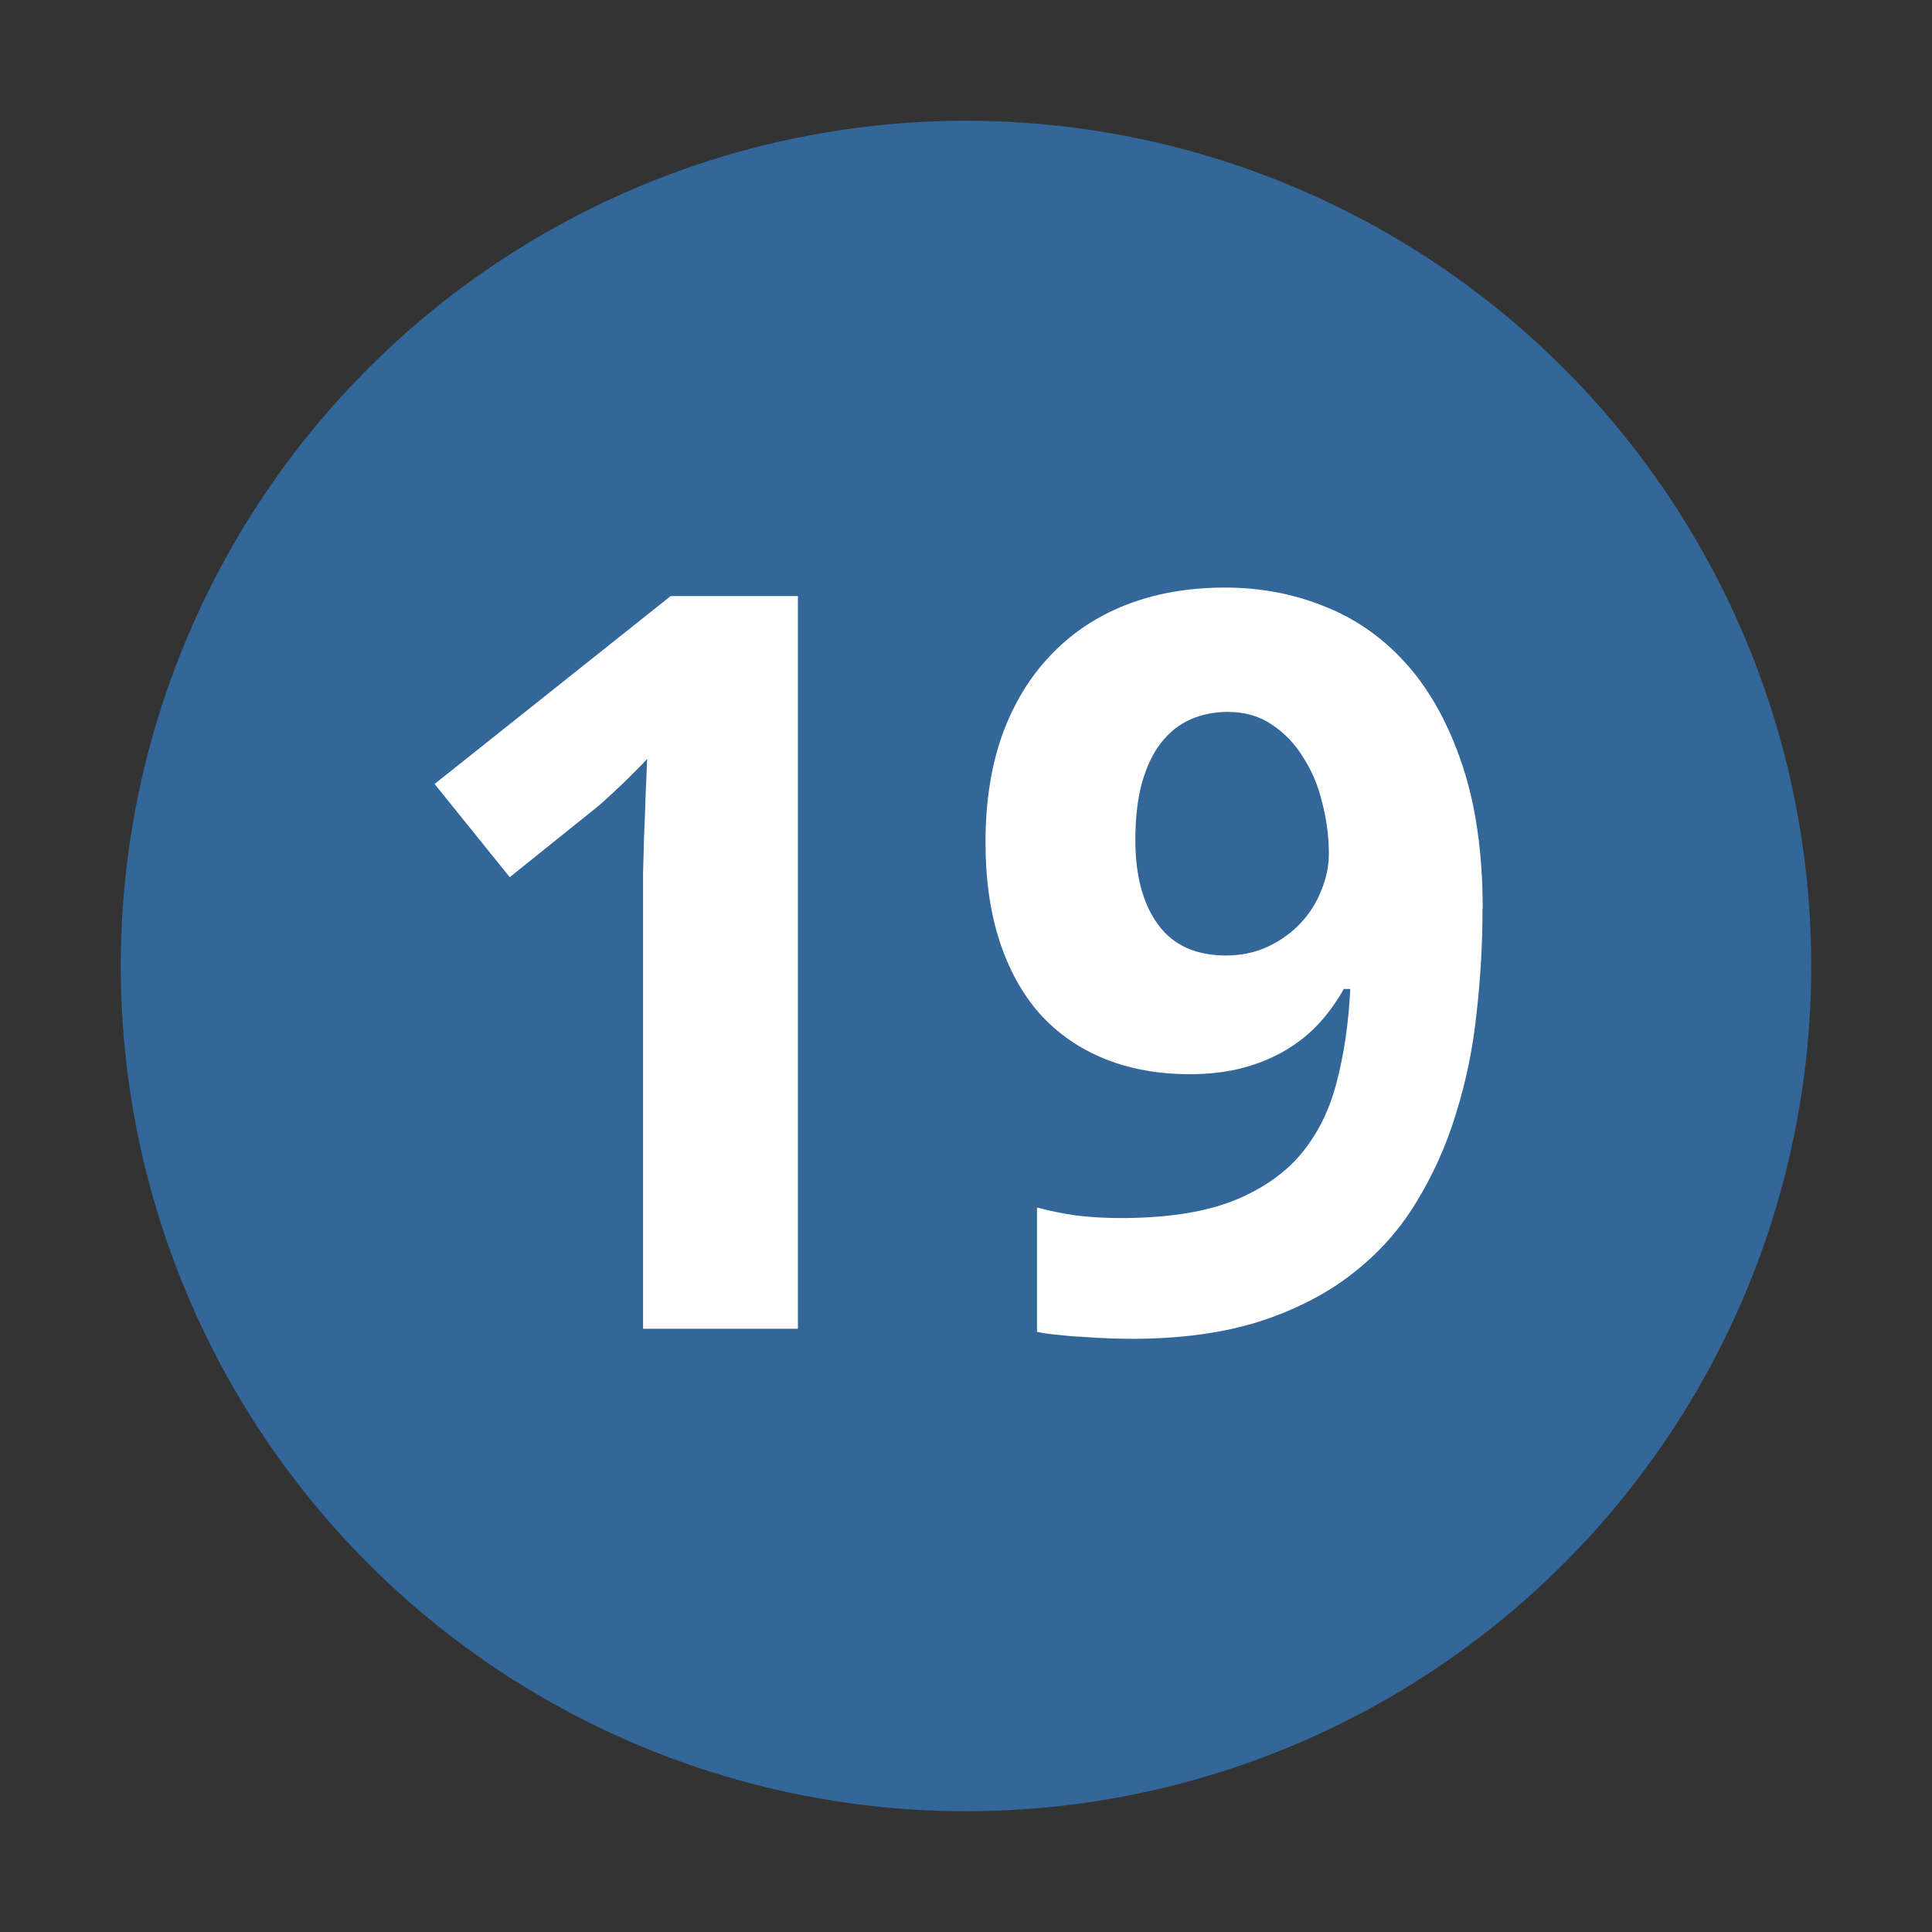
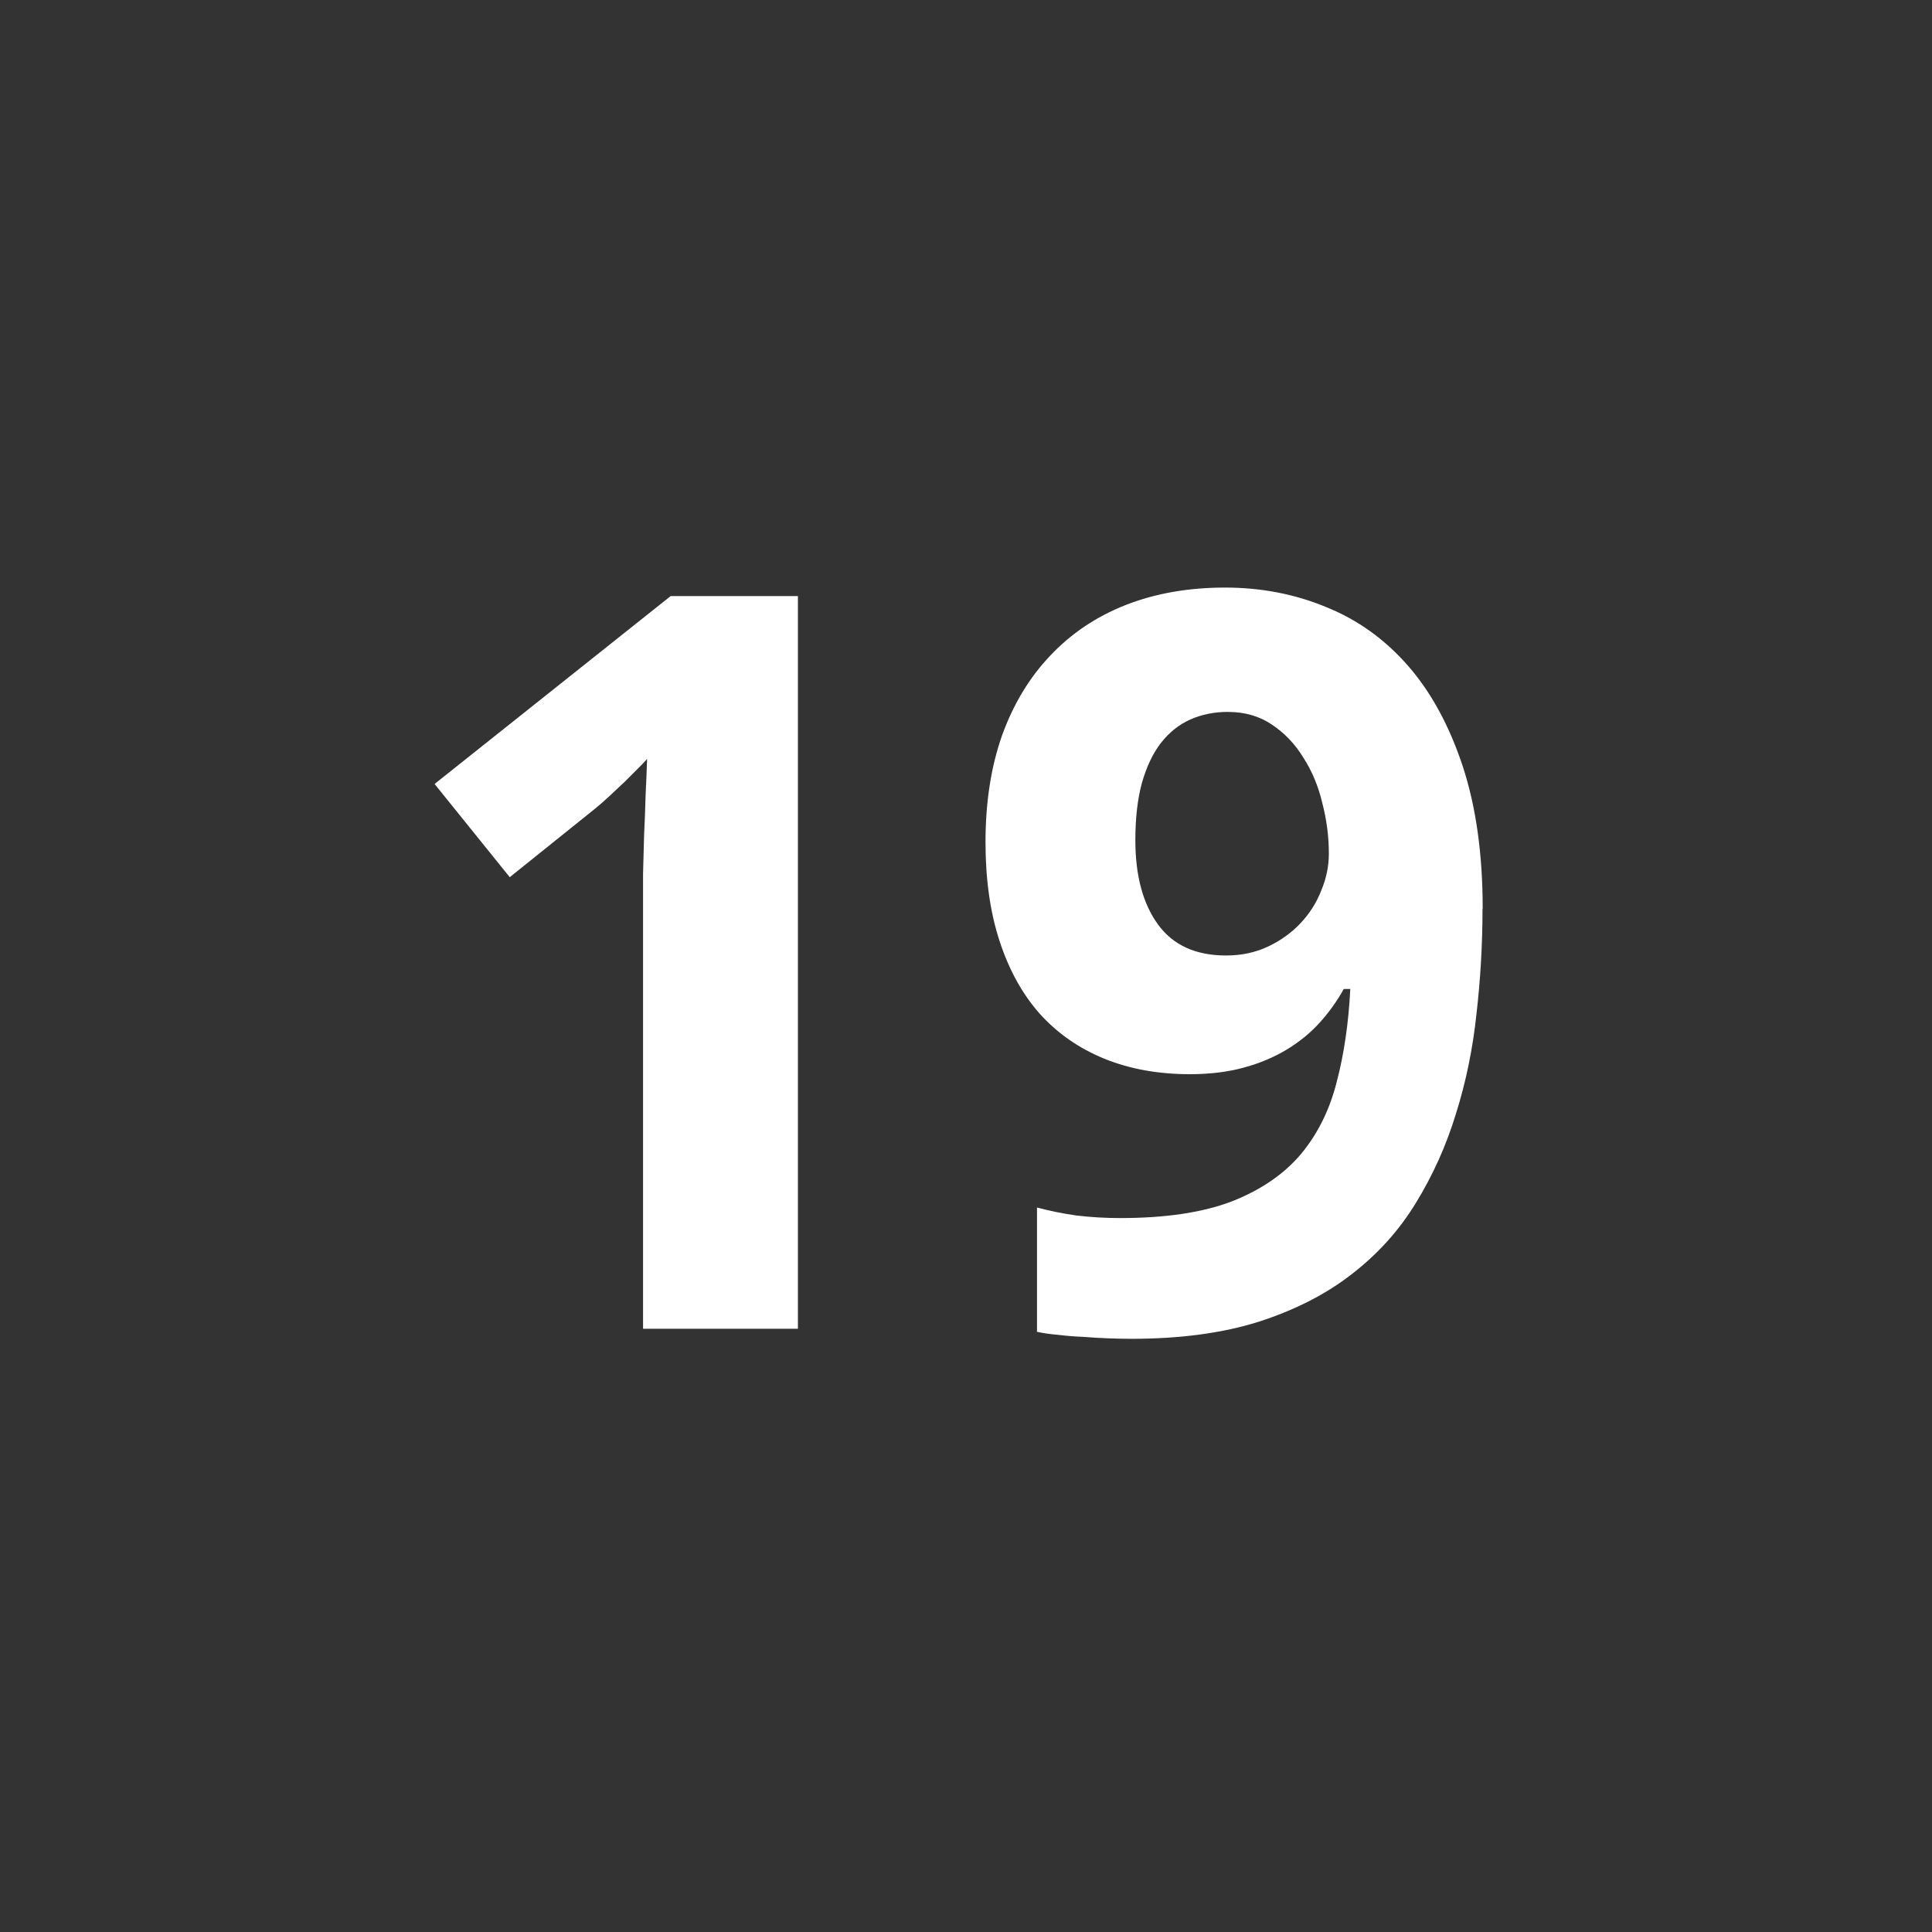
<svg xmlns="http://www.w3.org/2000/svg" version="1.0" width="32" height="32" id="svg2">
  <rect width="100%" height="100%" fill="#333333" stroke="none" />
  <defs id="defs15" />
-   <circle cx="16" cy="16" r="14" id="circle" style="fill:#336699" />
  <g id="text2820" style="font-size:10px;font-style:normal;font-variant:normal;font-weight:normal;font-stretch:normal;text-align:center;text-anchor:middle;fill:#ffffff;fill-opacity:1;stroke:none;font-family:Droid Sans;-inkscape-font-specification:Droid Sans">
    <path d="m 13.216,22.008 -2.565,0 0,-7.022 c -4e-6,-0.144 -4e-6,-0.315 0,-0.515 0.005,-0.205 0.011,-0.415 0.017,-0.631 0.011,-0.221 0.019,-0.443 0.025,-0.664 0.011,-0.221 0.019,-0.423 0.025,-0.606 -0.028,0.033 -0.075,0.083 -0.141,0.149 -0.066,0.066 -0.141,0.141 -0.224,0.224 -0.083,0.077 -0.169,0.158 -0.257,0.241 -0.089,0.083 -0.174,0.158 -0.257,0.224 L 8.443,14.529 7.198,12.985 11.108,9.873 l 2.108,0 0,12.136" id="path2818" style="font-size:17px;font-weight:bold;fill:#ffffff;-inkscape-font-specification:Bitstream Vera Sans Bold" />
    <path d="m 24.555,15.052 c -8e-6,0.581 -0.033,1.162 -0.1,1.743 -0.061,0.576 -0.174,1.126 -0.34,1.652 -0.16,0.526 -0.382,1.018 -0.664,1.478 -0.277,0.454 -0.631,0.847 -1.062,1.179 -0.426,0.332 -0.941,0.595 -1.544,0.789 -0.598,0.188 -1.3,0.282 -2.108,0.282 -0.116,0 -0.243,-0.003 -0.382,-0.008 -0.138,-0.005 -0.279,-0.014 -0.423,-0.025 -0.138,-0.005 -0.274,-0.017 -0.407,-0.033 -0.133,-0.011 -0.249,-0.028 -0.349,-0.05 l 0,-2.059 c 0.205,0.055 0.423,0.1 0.656,0.133 0.238,0.028 0.479,0.042 0.722,0.042 0.747,2e-6 1.361,-0.091 1.843,-0.274 0.481,-0.188 0.863,-0.448 1.146,-0.78 0.282,-0.338 0.481,-0.739 0.598,-1.204 0.122,-0.465 0.196,-0.977 0.224,-1.536 l -0.108,0 c -0.111,0.199 -0.243,0.385 -0.398,0.556 -0.155,0.172 -0.338,0.321 -0.548,0.448 -0.21,0.127 -0.448,0.227 -0.714,0.299 -0.266,0.072 -0.562,0.108 -0.888,0.108 -0.526,4e-6 -0.999,-0.086 -1.419,-0.257 -0.421,-0.172 -0.778,-0.421 -1.071,-0.747 -0.288,-0.326 -0.509,-0.728 -0.664,-1.204 -0.155,-0.476 -0.232,-1.021 -0.232,-1.635 0,-0.659 0.091,-1.248 0.274,-1.768 0.188,-0.52 0.454,-0.96 0.797,-1.32 0.343,-0.365 0.758,-0.645 1.245,-0.838 0.493,-0.194 1.043,-0.291 1.652,-0.291 0.598,1.23e-5 1.157,0.108 1.677,0.324 0.52,0.21 0.971,0.534 1.353,0.971 0.382,0.437 0.683,0.991 0.905,1.66 0.221,0.67 0.332,1.458 0.332,2.366 m -4.217,-3.262 c -0.227,1.1e-5 -0.434,0.042 -0.623,0.125 -0.188,0.083 -0.351,0.213 -0.49,0.39 -0.133,0.172 -0.238,0.393 -0.315,0.664 -0.072,0.266 -0.108,0.581 -0.108,0.946 -3e-6,0.587 0.125,1.051 0.374,1.395 0.249,0.343 0.625,0.515 1.129,0.515 0.255,6e-6 0.487,-0.05 0.697,-0.149 0.21,-0.1 0.39,-0.23 0.54,-0.39 0.149,-0.16 0.263,-0.34 0.34,-0.54 0.083,-0.199 0.125,-0.401 0.125,-0.606 -7e-6,-0.282 -0.036,-0.562 -0.108,-0.838 -0.066,-0.282 -0.172,-0.534 -0.315,-0.755 -0.138,-0.227 -0.313,-0.409 -0.523,-0.548 -0.205,-0.138 -0.445,-0.208 -0.722,-0.208" id="path2820" style="font-size:17px;font-weight:bold;fill:#ffffff;-inkscape-font-specification:Bitstream Vera Sans Bold" />
  </g>
</svg>